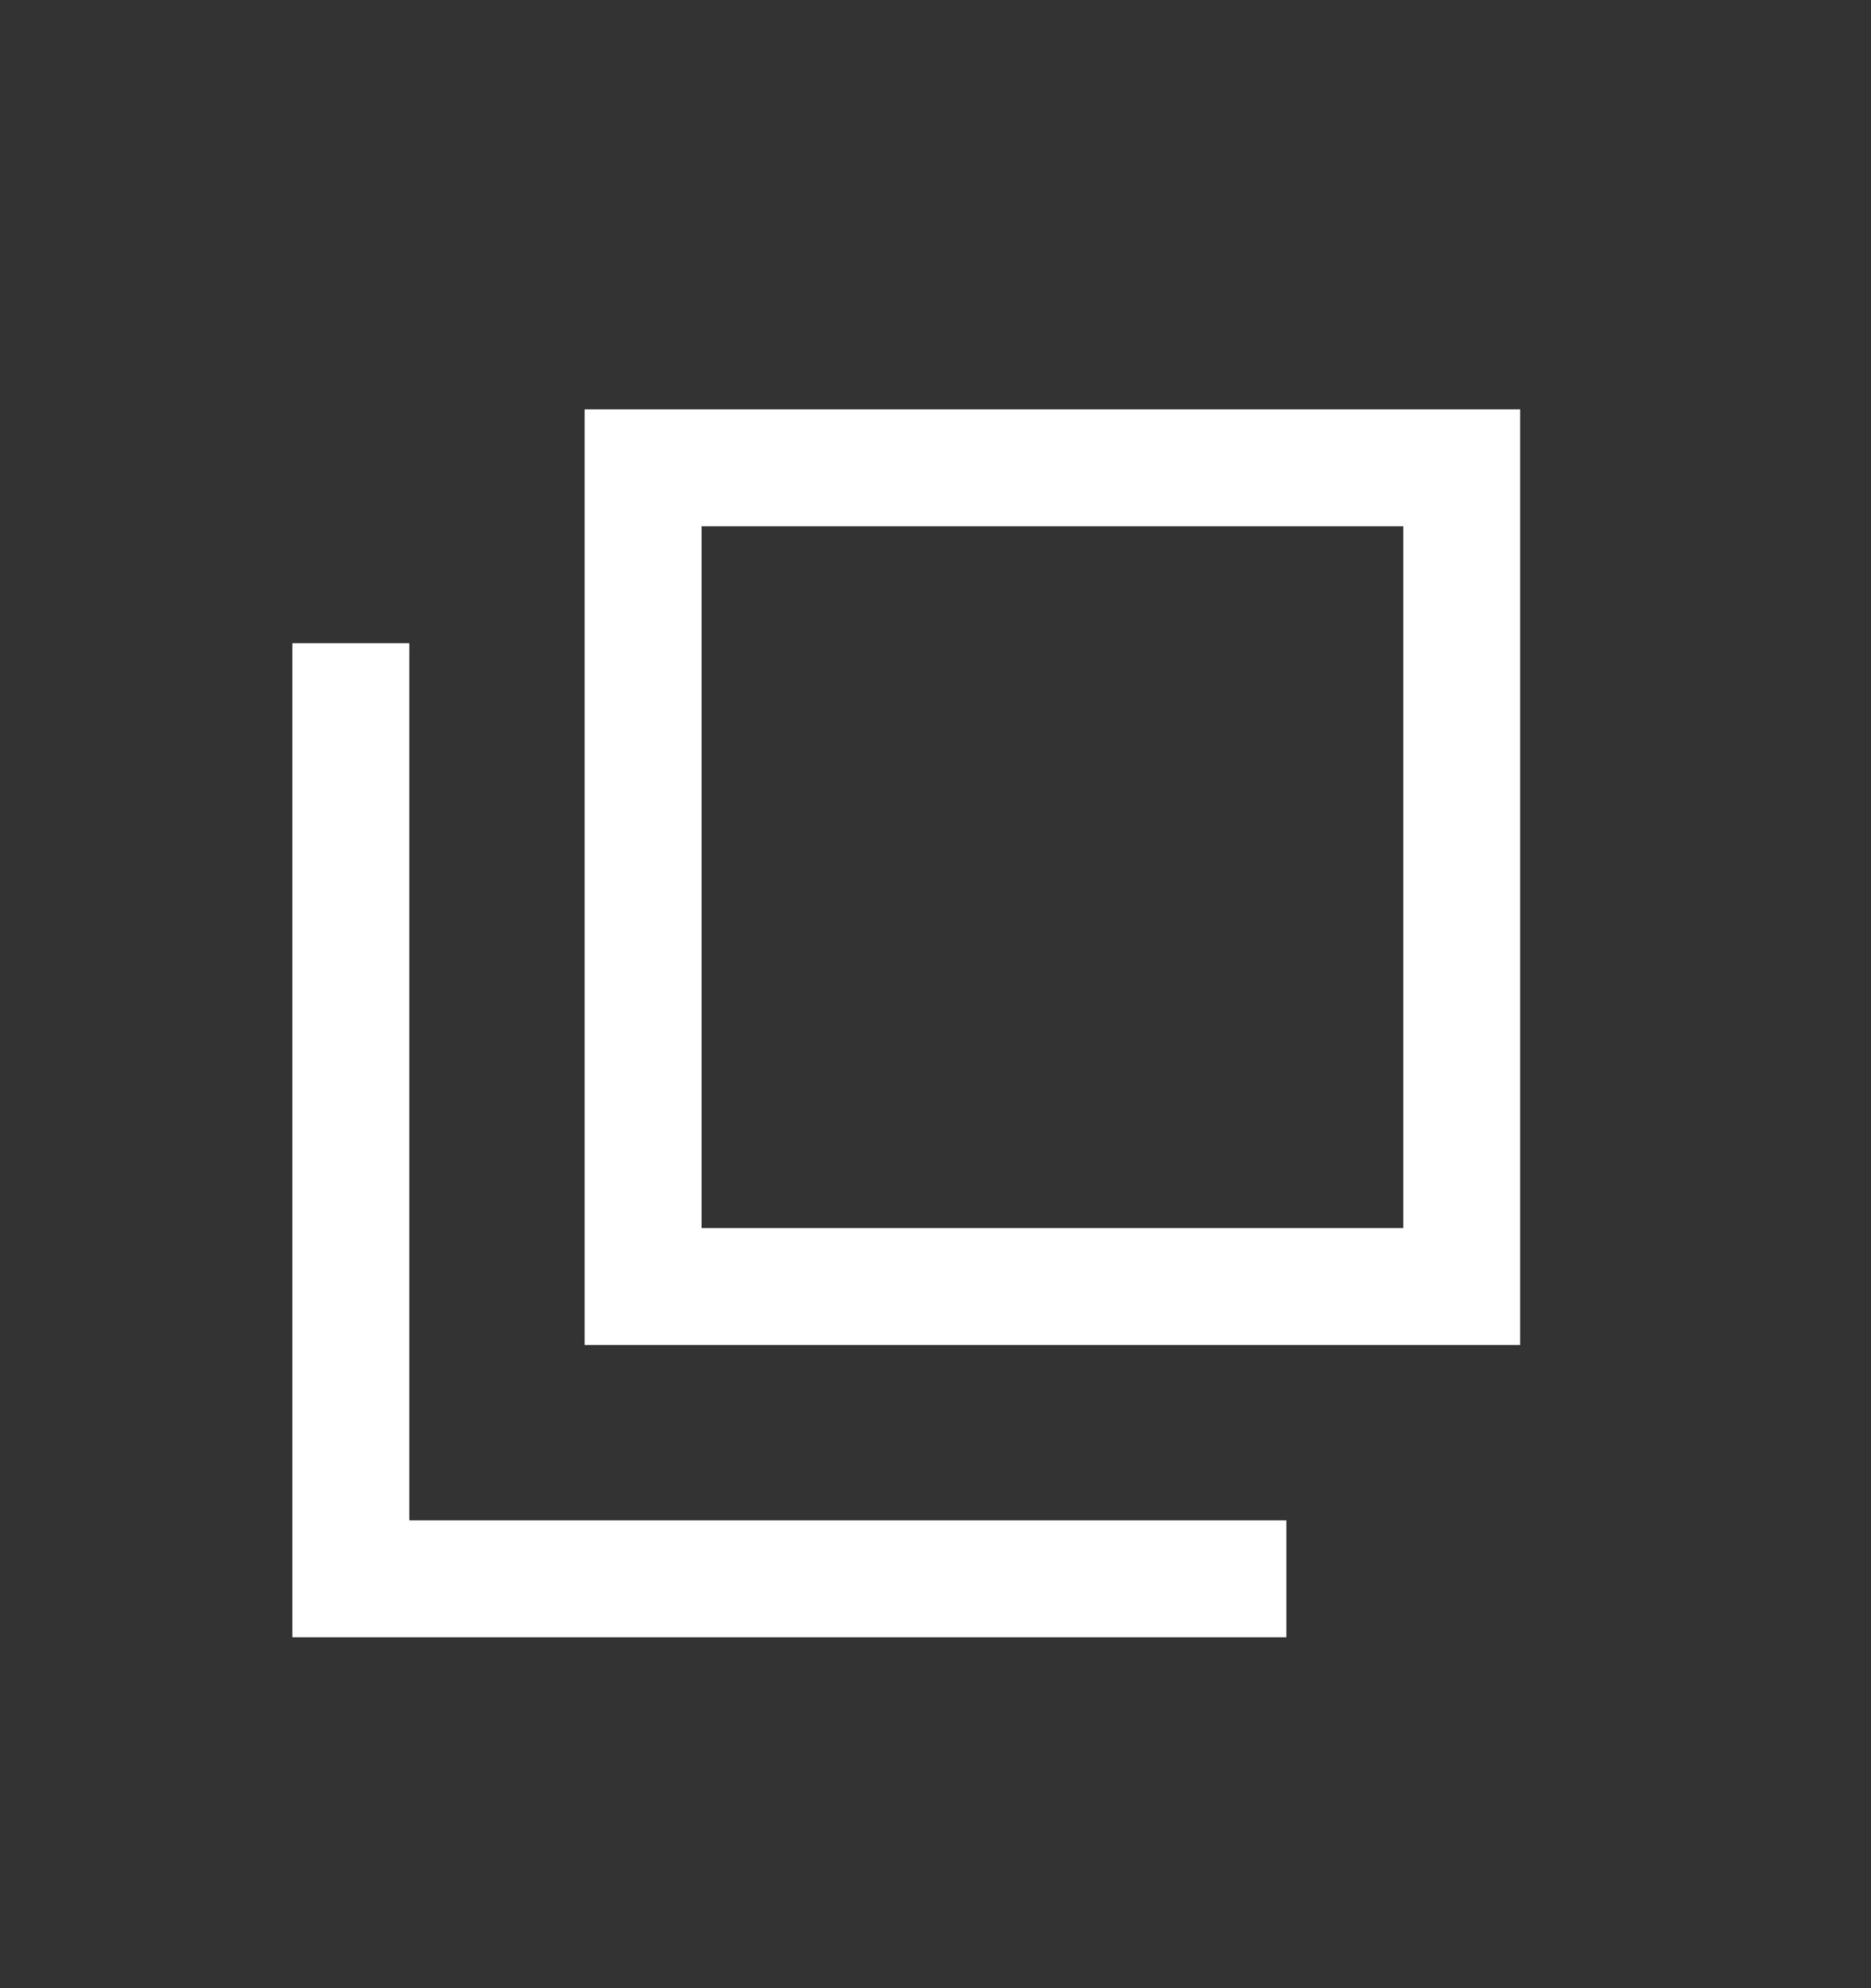
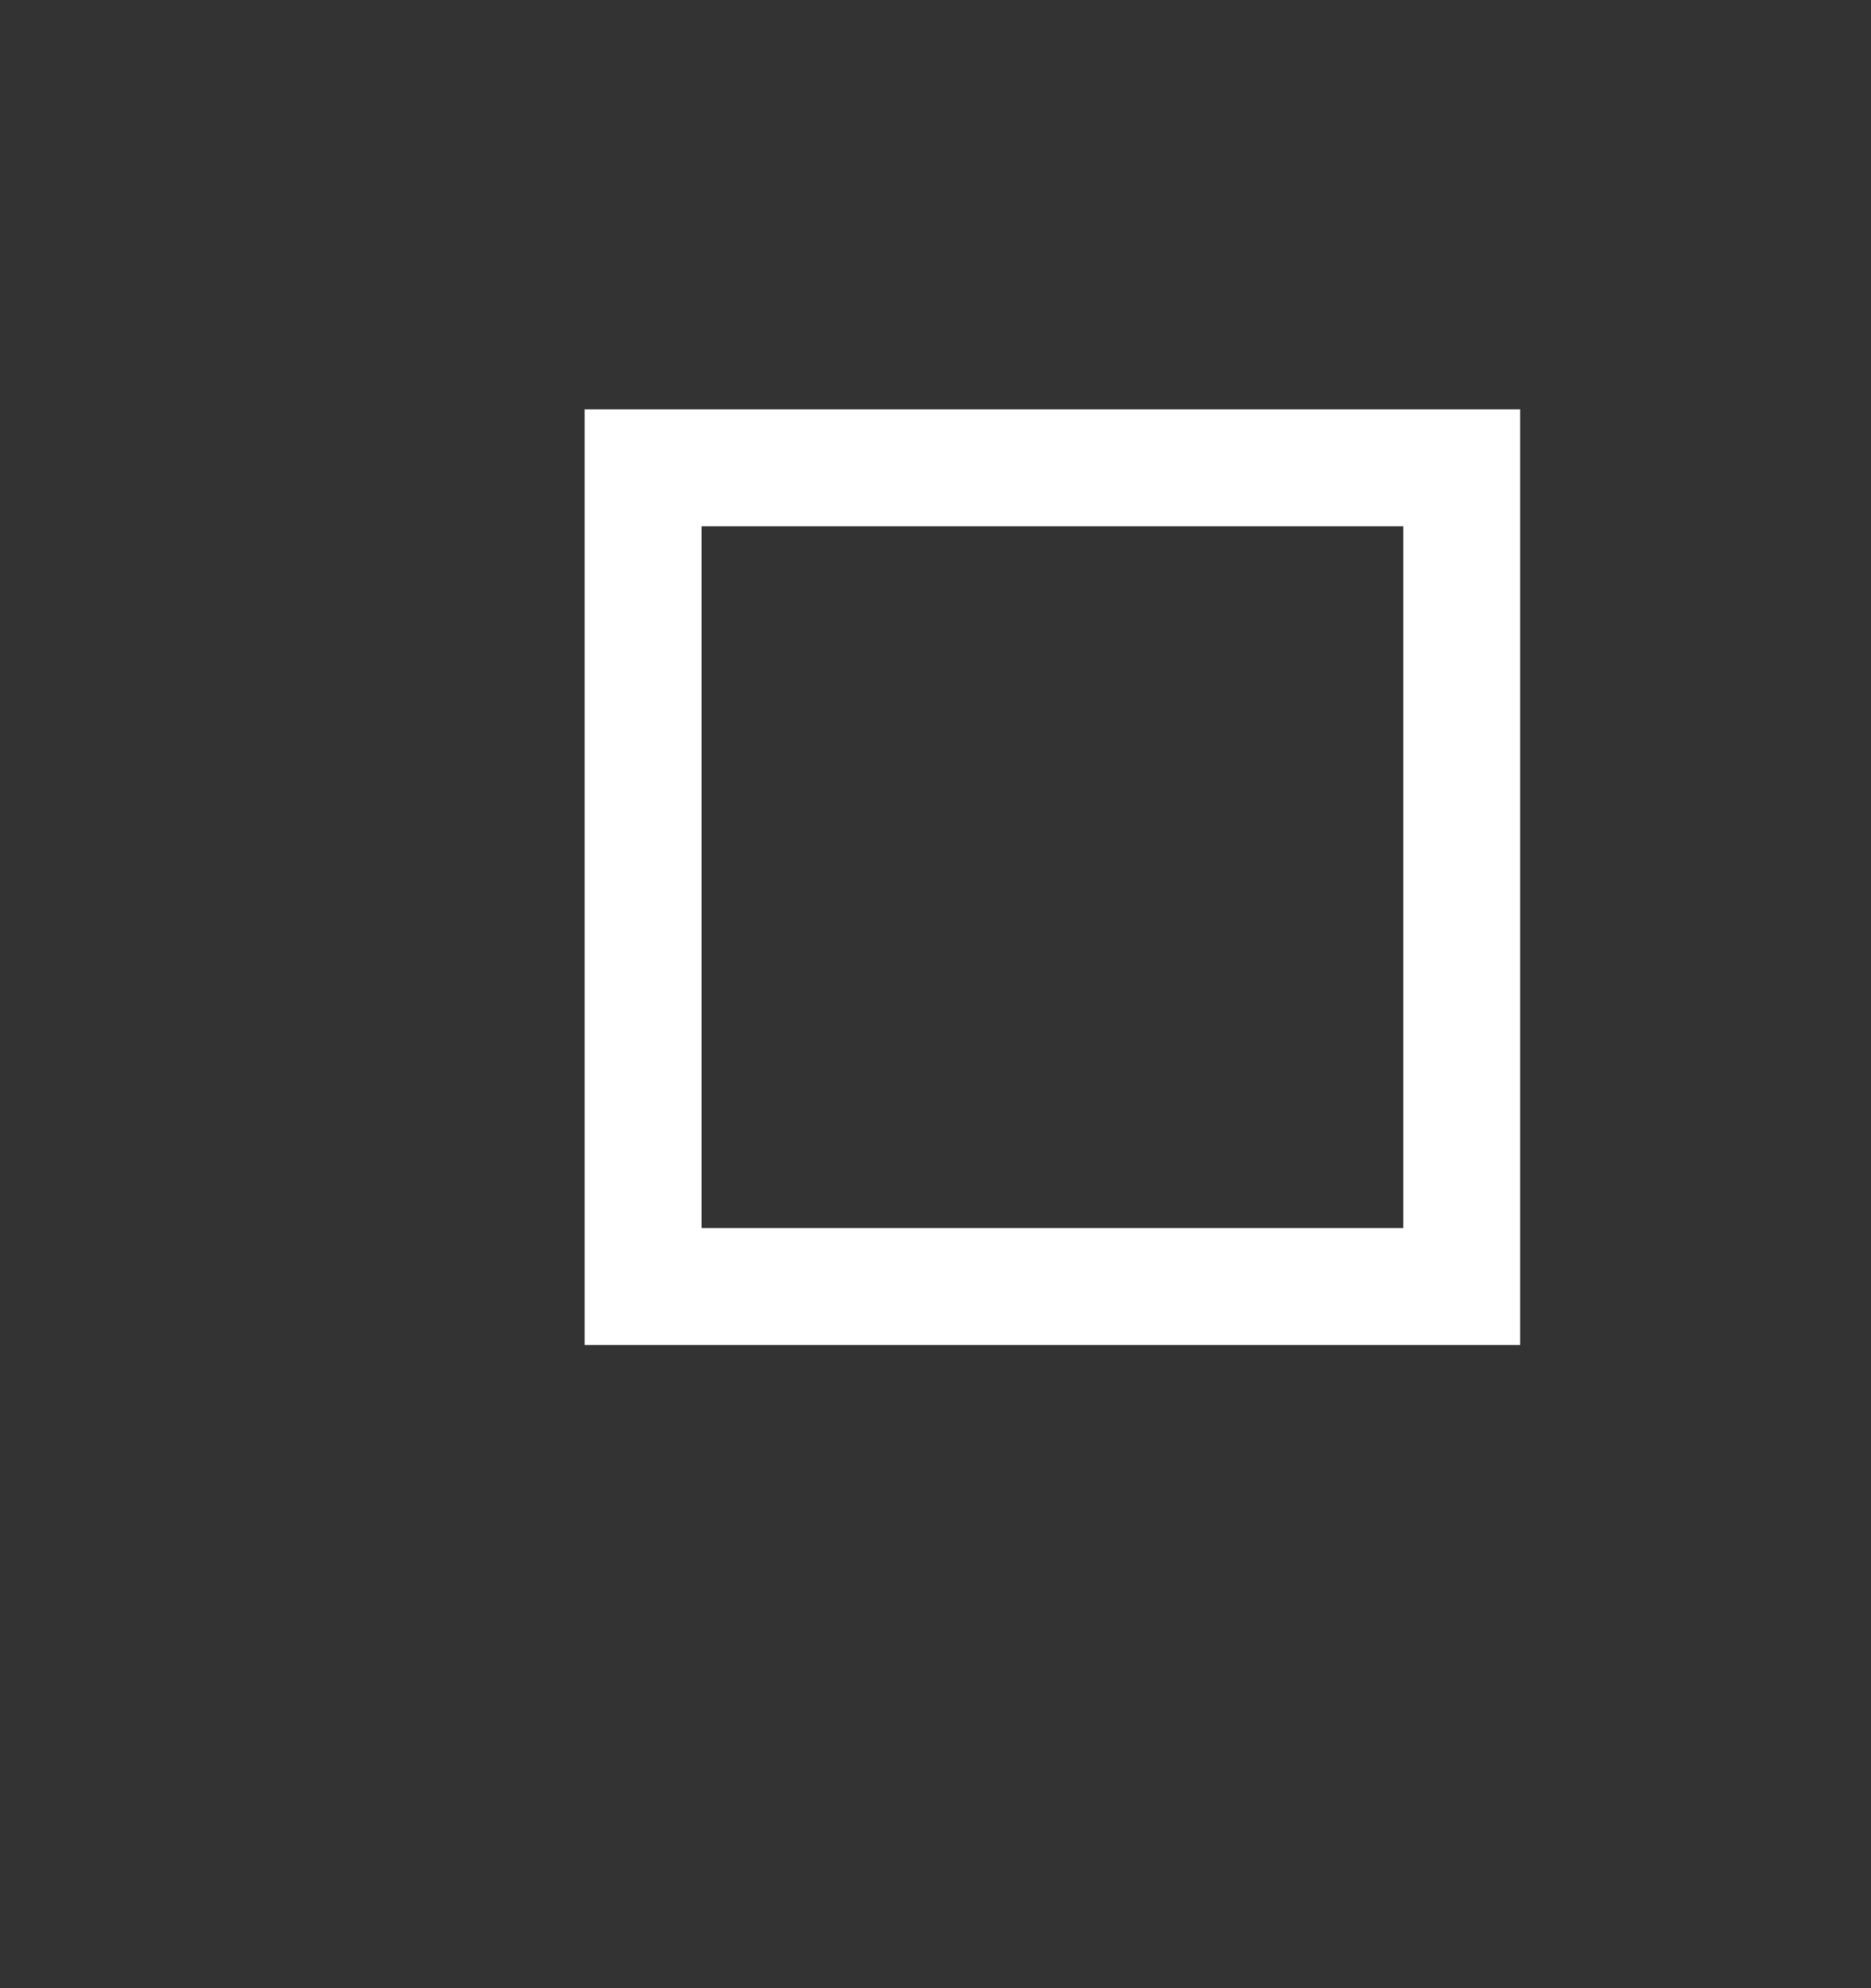
<svg xmlns="http://www.w3.org/2000/svg" width="16" height="17" fill="none">
  <rect width="100%" height="100%" fill="#333333" stroke="none" />
  <path stroke="#fff" d="M5.5 4h7v7h-7z" />
-   <path stroke="#fff" d="M3 5.5v8h8" />
</svg>